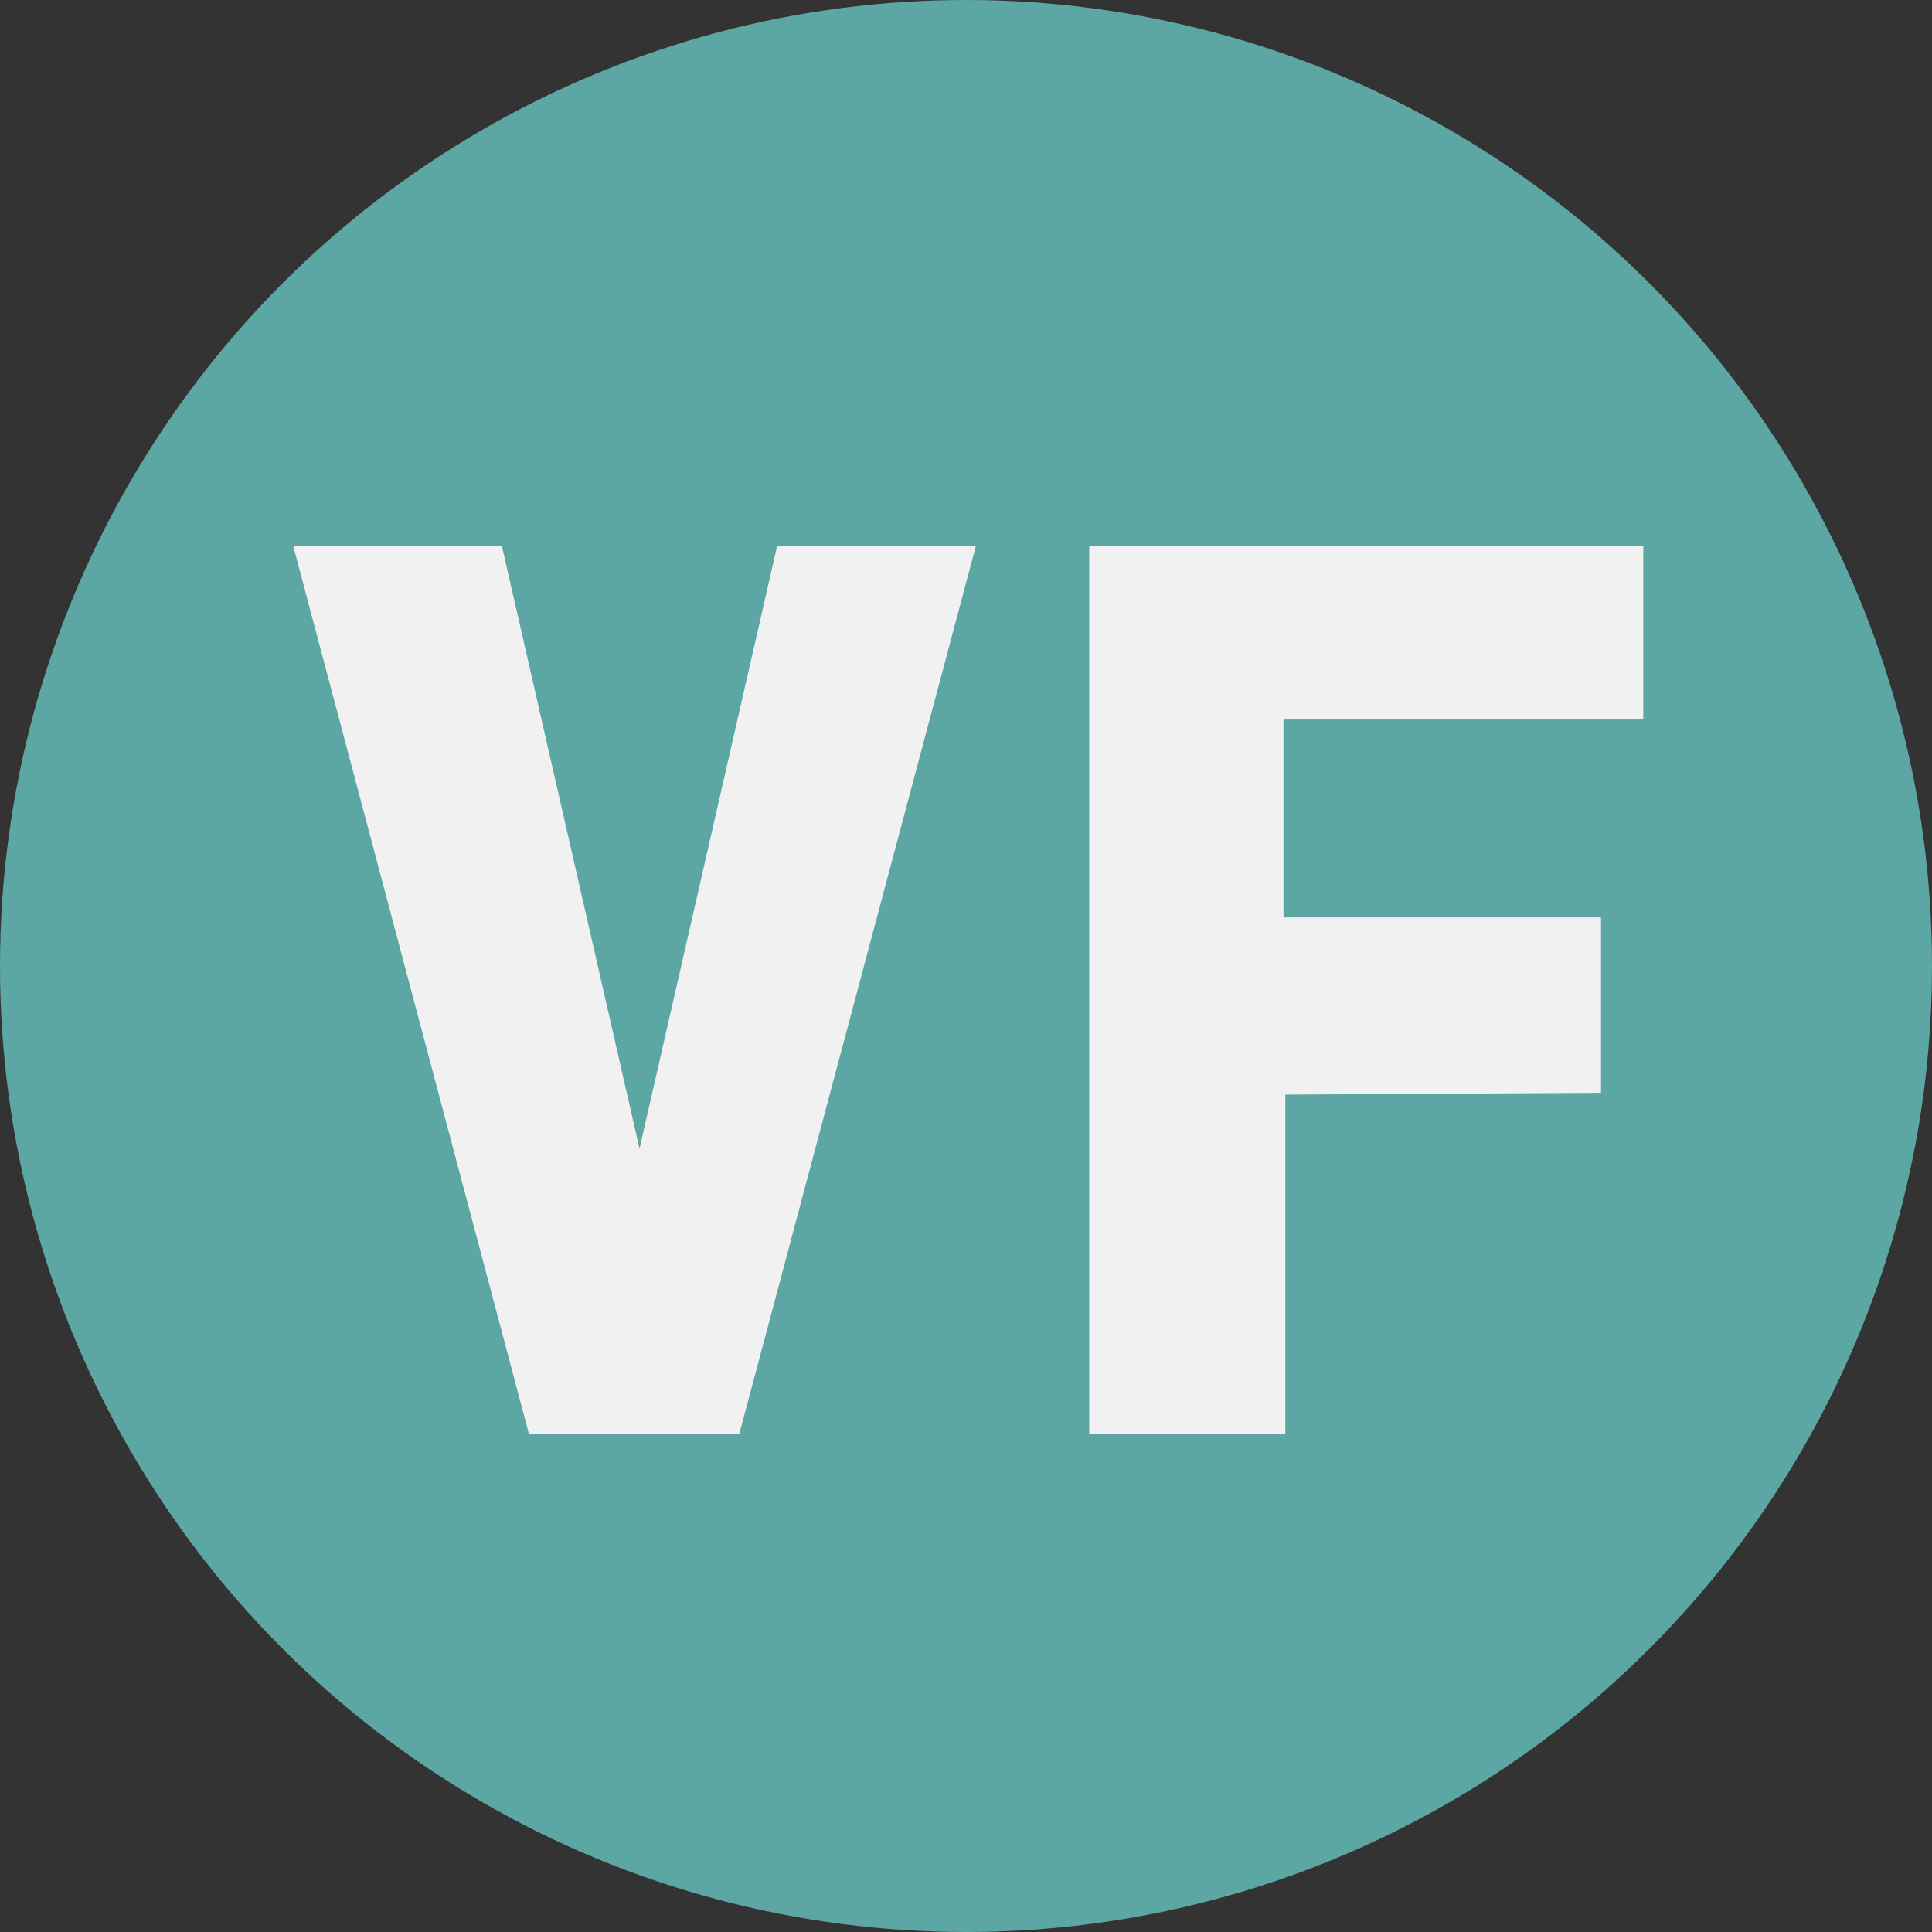
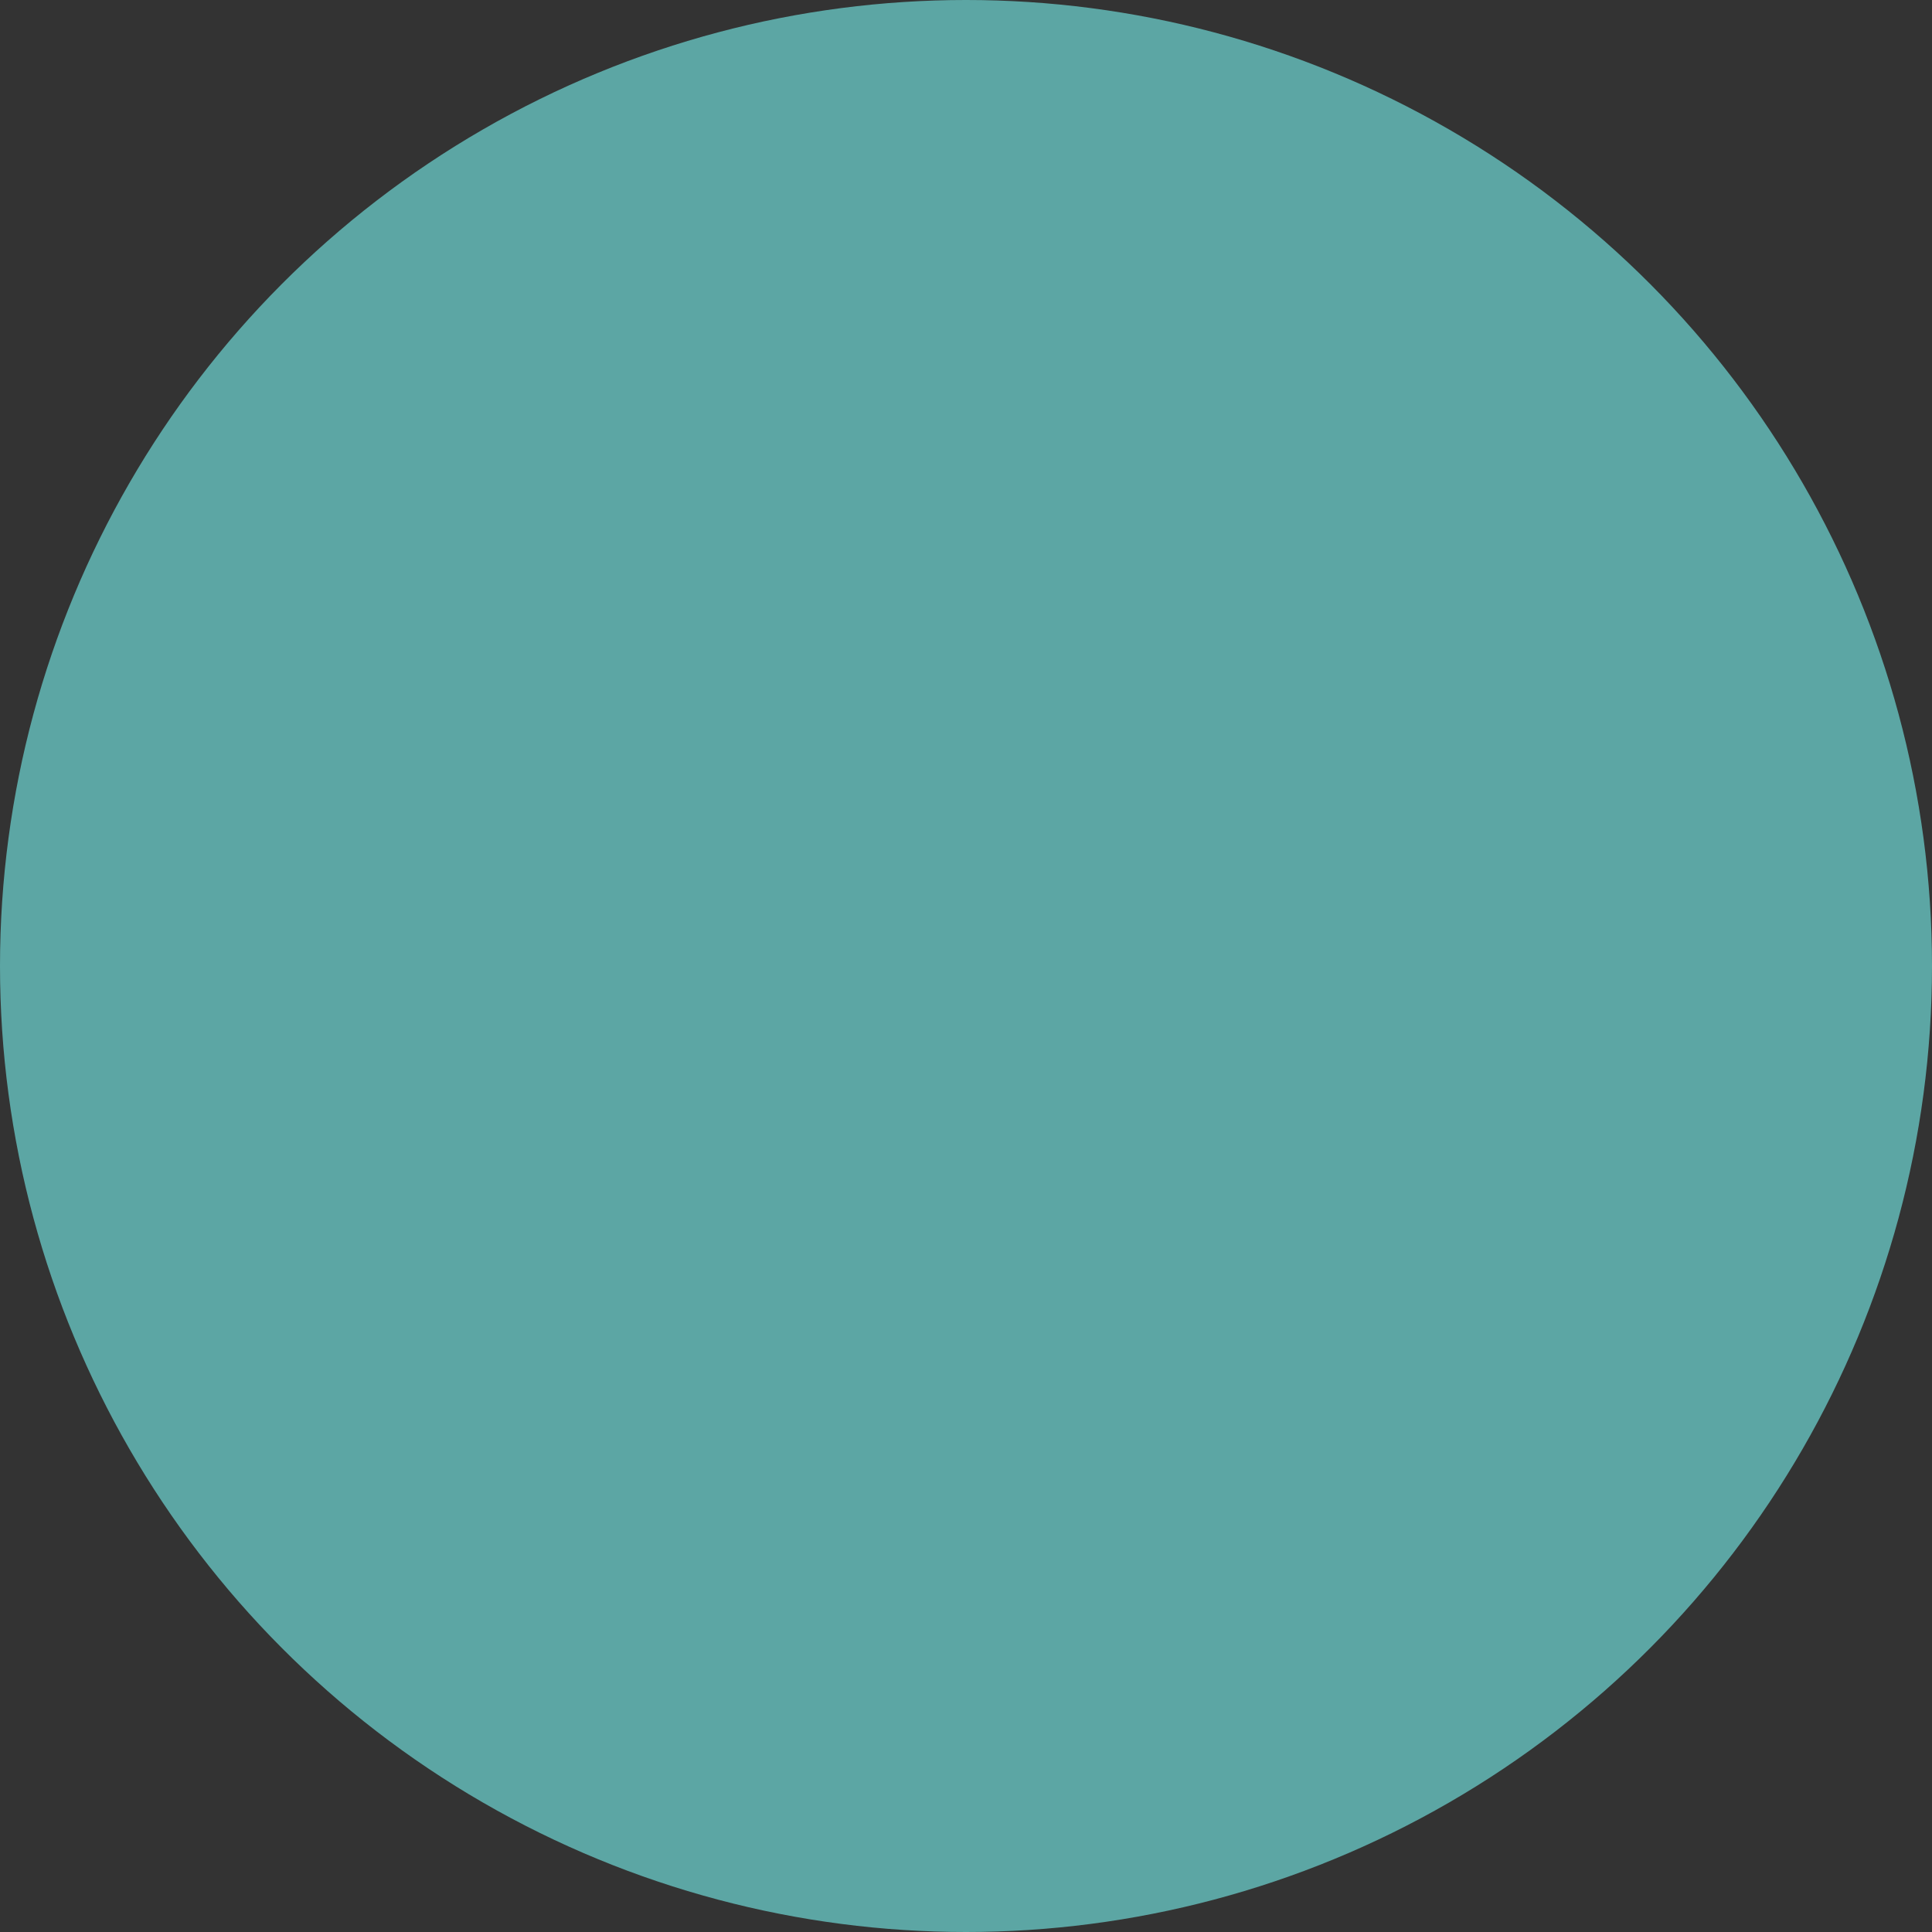
<svg xmlns="http://www.w3.org/2000/svg" viewBox="0 0 21.48 21.48">
  <rect x="0" y="0" width="21.48" height="21.48" fill="#333333" stroke="none" />
  <defs>
    <style>.cls-1{fill:#5ca6a4;}.cls-2{fill:#f1f1f1;}</style>
  </defs>
  <title>vf_b</title>
  <g id="Calque_2" data-name="Calque 2">
    <g id="Calque_1-2" data-name="Calque 1">
      <circle class="cls-1" cx="10.74" cy="10.74" r="10.74" />
-       <path class="cls-2" d="M10.85,6.07,8.22,15.94H5.88L3.26,6.07H5.58l1.53,6.7,1.53-6.7Z" />
-       <path class="cls-2" d="M14.29,12.17v3.77H12.11V6.07h6.16V8h-4v2.2h3.53v1.95Z" />
    </g>
  </g>
</svg>